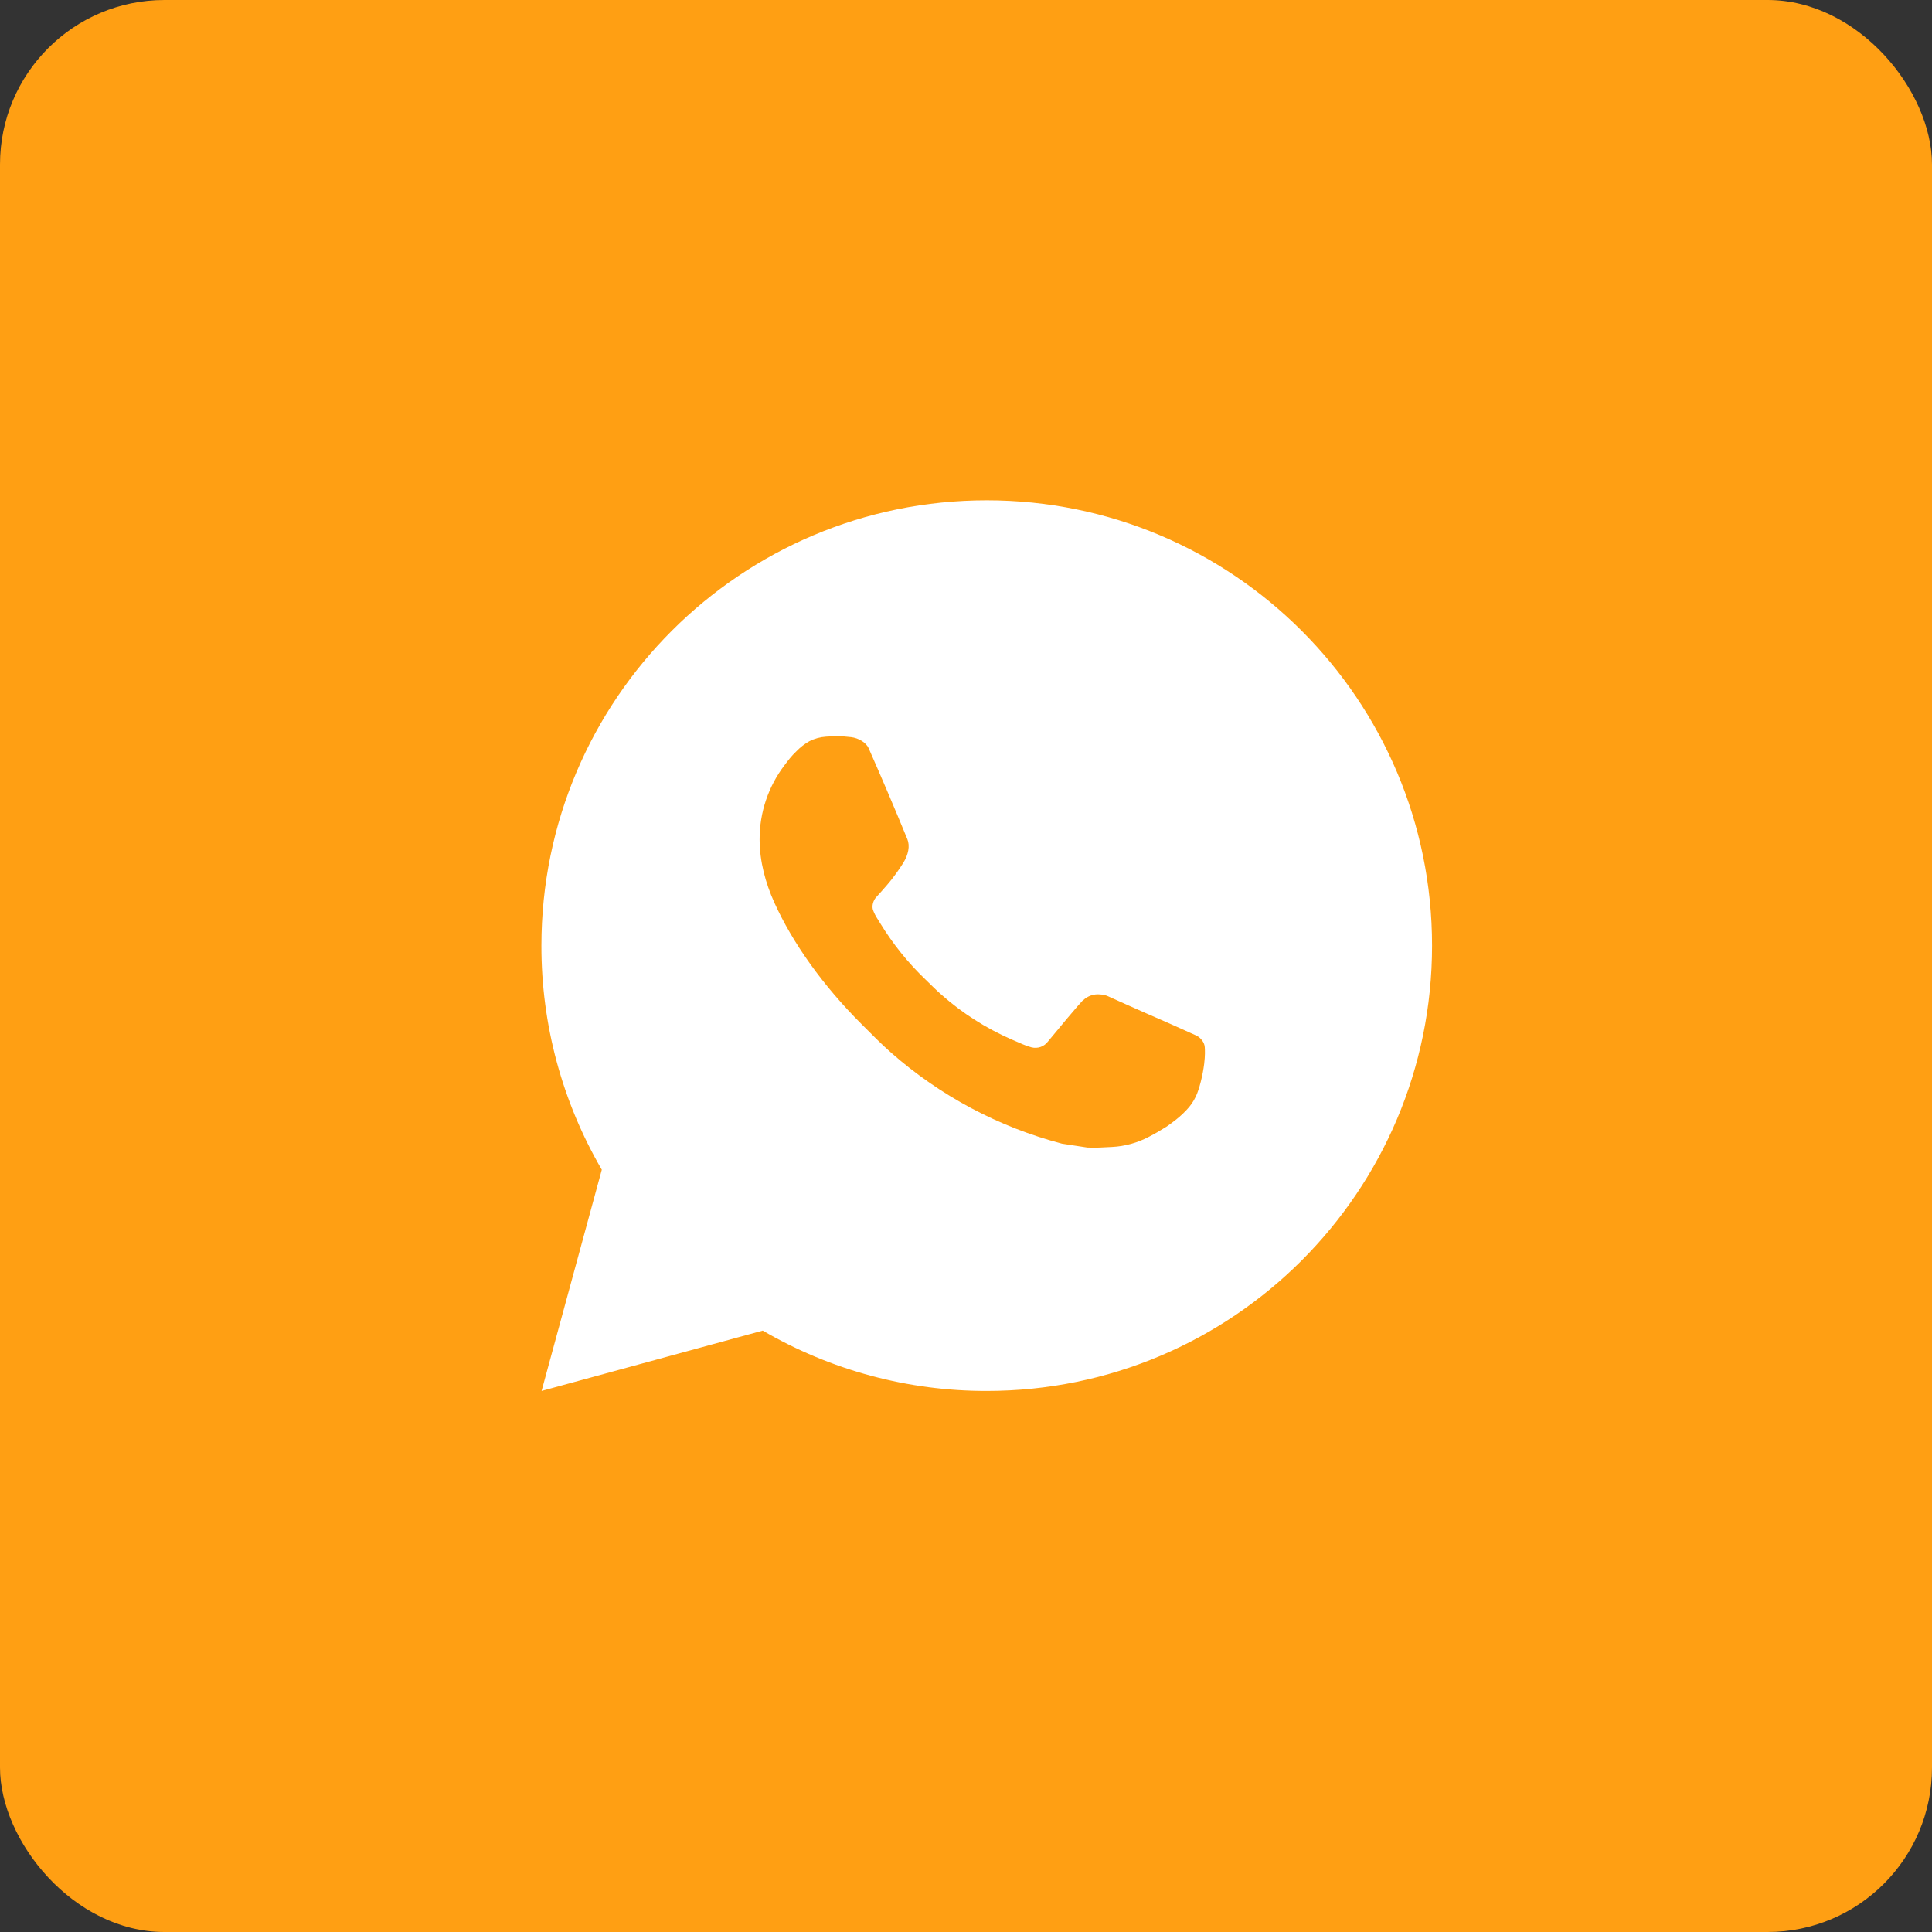
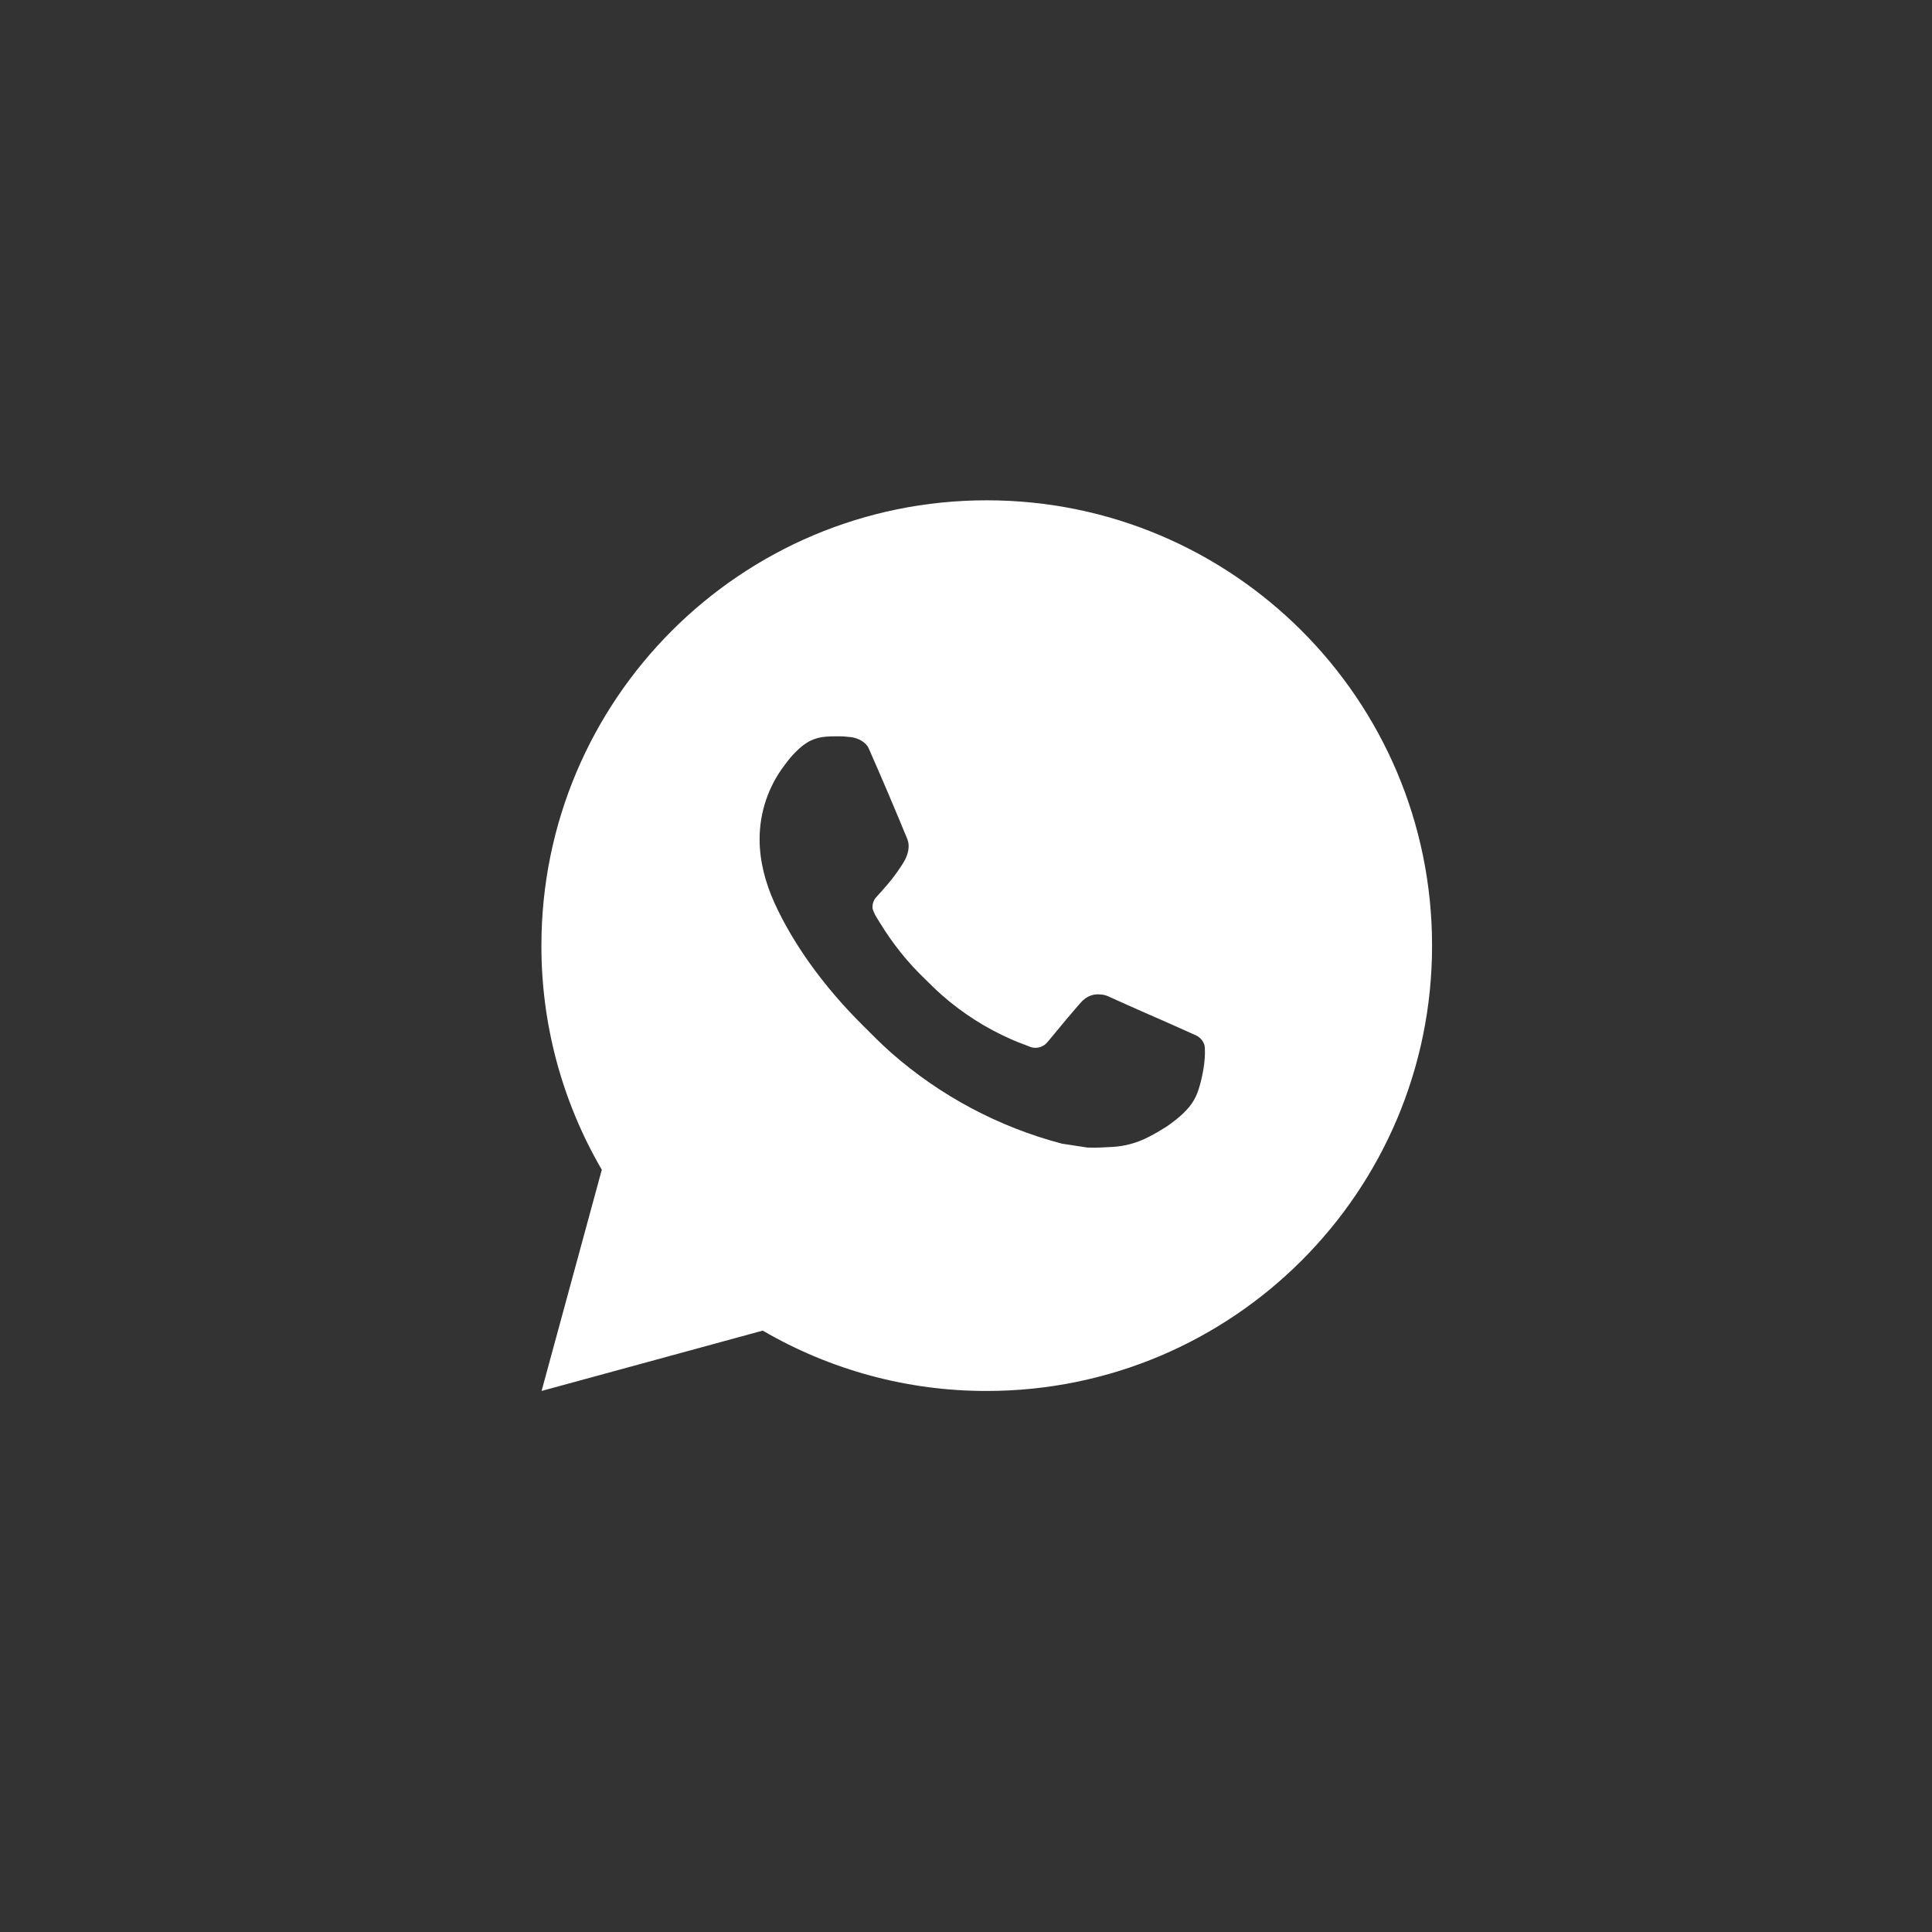
<svg xmlns="http://www.w3.org/2000/svg" width="47" height="47" viewBox="0 0 47 47" fill="none">
  <rect x="0" y="0" width="47" height="47" fill="#333333" stroke="none" />
-   <rect width="47" height="47" rx="4" fill="#FF9F13" />
-   <path d="M13.175 33.838L14.64 28.456C13.675 26.801 13.168 24.92 13.171 23.004C13.171 17.021 18.021 12.171 24.004 12.171C29.988 12.171 34.838 17.021 34.838 23.004C34.838 28.988 29.988 33.838 24.004 33.838C22.09 33.841 20.209 33.334 18.555 32.37L13.175 33.838ZM20.095 17.921C19.955 17.93 19.818 17.967 19.693 18.03C19.575 18.096 19.468 18.179 19.374 18.277C19.244 18.399 19.17 18.505 19.091 18.608C18.691 19.129 18.476 19.769 18.479 20.426C18.481 20.957 18.62 21.474 18.837 21.957C19.28 22.934 20.009 23.968 20.972 24.927C21.204 25.158 21.43 25.39 21.674 25.605C22.869 26.658 24.294 27.417 25.834 27.822L26.45 27.916C26.651 27.927 26.851 27.912 27.053 27.902C27.368 27.886 27.676 27.8 27.955 27.652C28.097 27.579 28.235 27.499 28.37 27.413C28.37 27.413 28.417 27.383 28.506 27.316C28.652 27.208 28.742 27.131 28.863 27.004C28.953 26.911 29.031 26.801 29.09 26.677C29.175 26.5 29.259 26.163 29.294 25.883C29.32 25.668 29.313 25.551 29.309 25.479C29.305 25.363 29.209 25.242 29.104 25.192L28.473 24.909C28.473 24.909 27.53 24.498 26.955 24.236C26.895 24.209 26.83 24.195 26.764 24.192C26.689 24.184 26.614 24.192 26.544 24.216C26.473 24.24 26.409 24.278 26.354 24.329V24.327C26.349 24.327 26.276 24.389 25.493 25.338C25.448 25.398 25.386 25.444 25.315 25.469C25.244 25.494 25.167 25.497 25.094 25.479C25.023 25.46 24.954 25.436 24.887 25.407C24.753 25.351 24.706 25.329 24.614 25.289L24.609 25.287C23.989 25.016 23.415 24.651 22.908 24.203C22.771 24.084 22.645 23.954 22.515 23.829C22.088 23.421 21.717 22.959 21.41 22.455L21.346 22.352C21.3 22.283 21.263 22.208 21.235 22.13C21.194 21.971 21.301 21.843 21.301 21.843C21.301 21.843 21.565 21.555 21.687 21.399C21.789 21.269 21.884 21.134 21.972 20.995C22.1 20.789 22.14 20.578 22.073 20.414C21.769 19.673 21.455 18.935 21.132 18.203C21.068 18.058 20.879 17.954 20.707 17.933C20.648 17.926 20.59 17.921 20.531 17.916C20.386 17.909 20.24 17.911 20.095 17.921Z" fill="white" />
+   <path d="M13.175 33.838L14.64 28.456C13.675 26.801 13.168 24.92 13.171 23.004C13.171 17.021 18.021 12.171 24.004 12.171C29.988 12.171 34.838 17.021 34.838 23.004C34.838 28.988 29.988 33.838 24.004 33.838C22.09 33.841 20.209 33.334 18.555 32.37L13.175 33.838ZM20.095 17.921C19.955 17.93 19.818 17.967 19.693 18.03C19.575 18.096 19.468 18.179 19.374 18.277C19.244 18.399 19.17 18.505 19.091 18.608C18.691 19.129 18.476 19.769 18.479 20.426C18.481 20.957 18.62 21.474 18.837 21.957C19.28 22.934 20.009 23.968 20.972 24.927C21.204 25.158 21.43 25.39 21.674 25.605C22.869 26.658 24.294 27.417 25.834 27.822L26.45 27.916C26.651 27.927 26.851 27.912 27.053 27.902C27.368 27.886 27.676 27.8 27.955 27.652C28.097 27.579 28.235 27.499 28.37 27.413C28.37 27.413 28.417 27.383 28.506 27.316C28.652 27.208 28.742 27.131 28.863 27.004C28.953 26.911 29.031 26.801 29.09 26.677C29.175 26.5 29.259 26.163 29.294 25.883C29.32 25.668 29.313 25.551 29.309 25.479C29.305 25.363 29.209 25.242 29.104 25.192L28.473 24.909C28.473 24.909 27.53 24.498 26.955 24.236C26.895 24.209 26.83 24.195 26.764 24.192C26.689 24.184 26.614 24.192 26.544 24.216C26.473 24.24 26.409 24.278 26.354 24.329V24.327C26.349 24.327 26.276 24.389 25.493 25.338C25.448 25.398 25.386 25.444 25.315 25.469C25.244 25.494 25.167 25.497 25.094 25.479C24.753 25.351 24.706 25.329 24.614 25.289L24.609 25.287C23.989 25.016 23.415 24.651 22.908 24.203C22.771 24.084 22.645 23.954 22.515 23.829C22.088 23.421 21.717 22.959 21.41 22.455L21.346 22.352C21.3 22.283 21.263 22.208 21.235 22.13C21.194 21.971 21.301 21.843 21.301 21.843C21.301 21.843 21.565 21.555 21.687 21.399C21.789 21.269 21.884 21.134 21.972 20.995C22.1 20.789 22.14 20.578 22.073 20.414C21.769 19.673 21.455 18.935 21.132 18.203C21.068 18.058 20.879 17.954 20.707 17.933C20.648 17.926 20.59 17.921 20.531 17.916C20.386 17.909 20.24 17.911 20.095 17.921Z" fill="white" />
</svg>